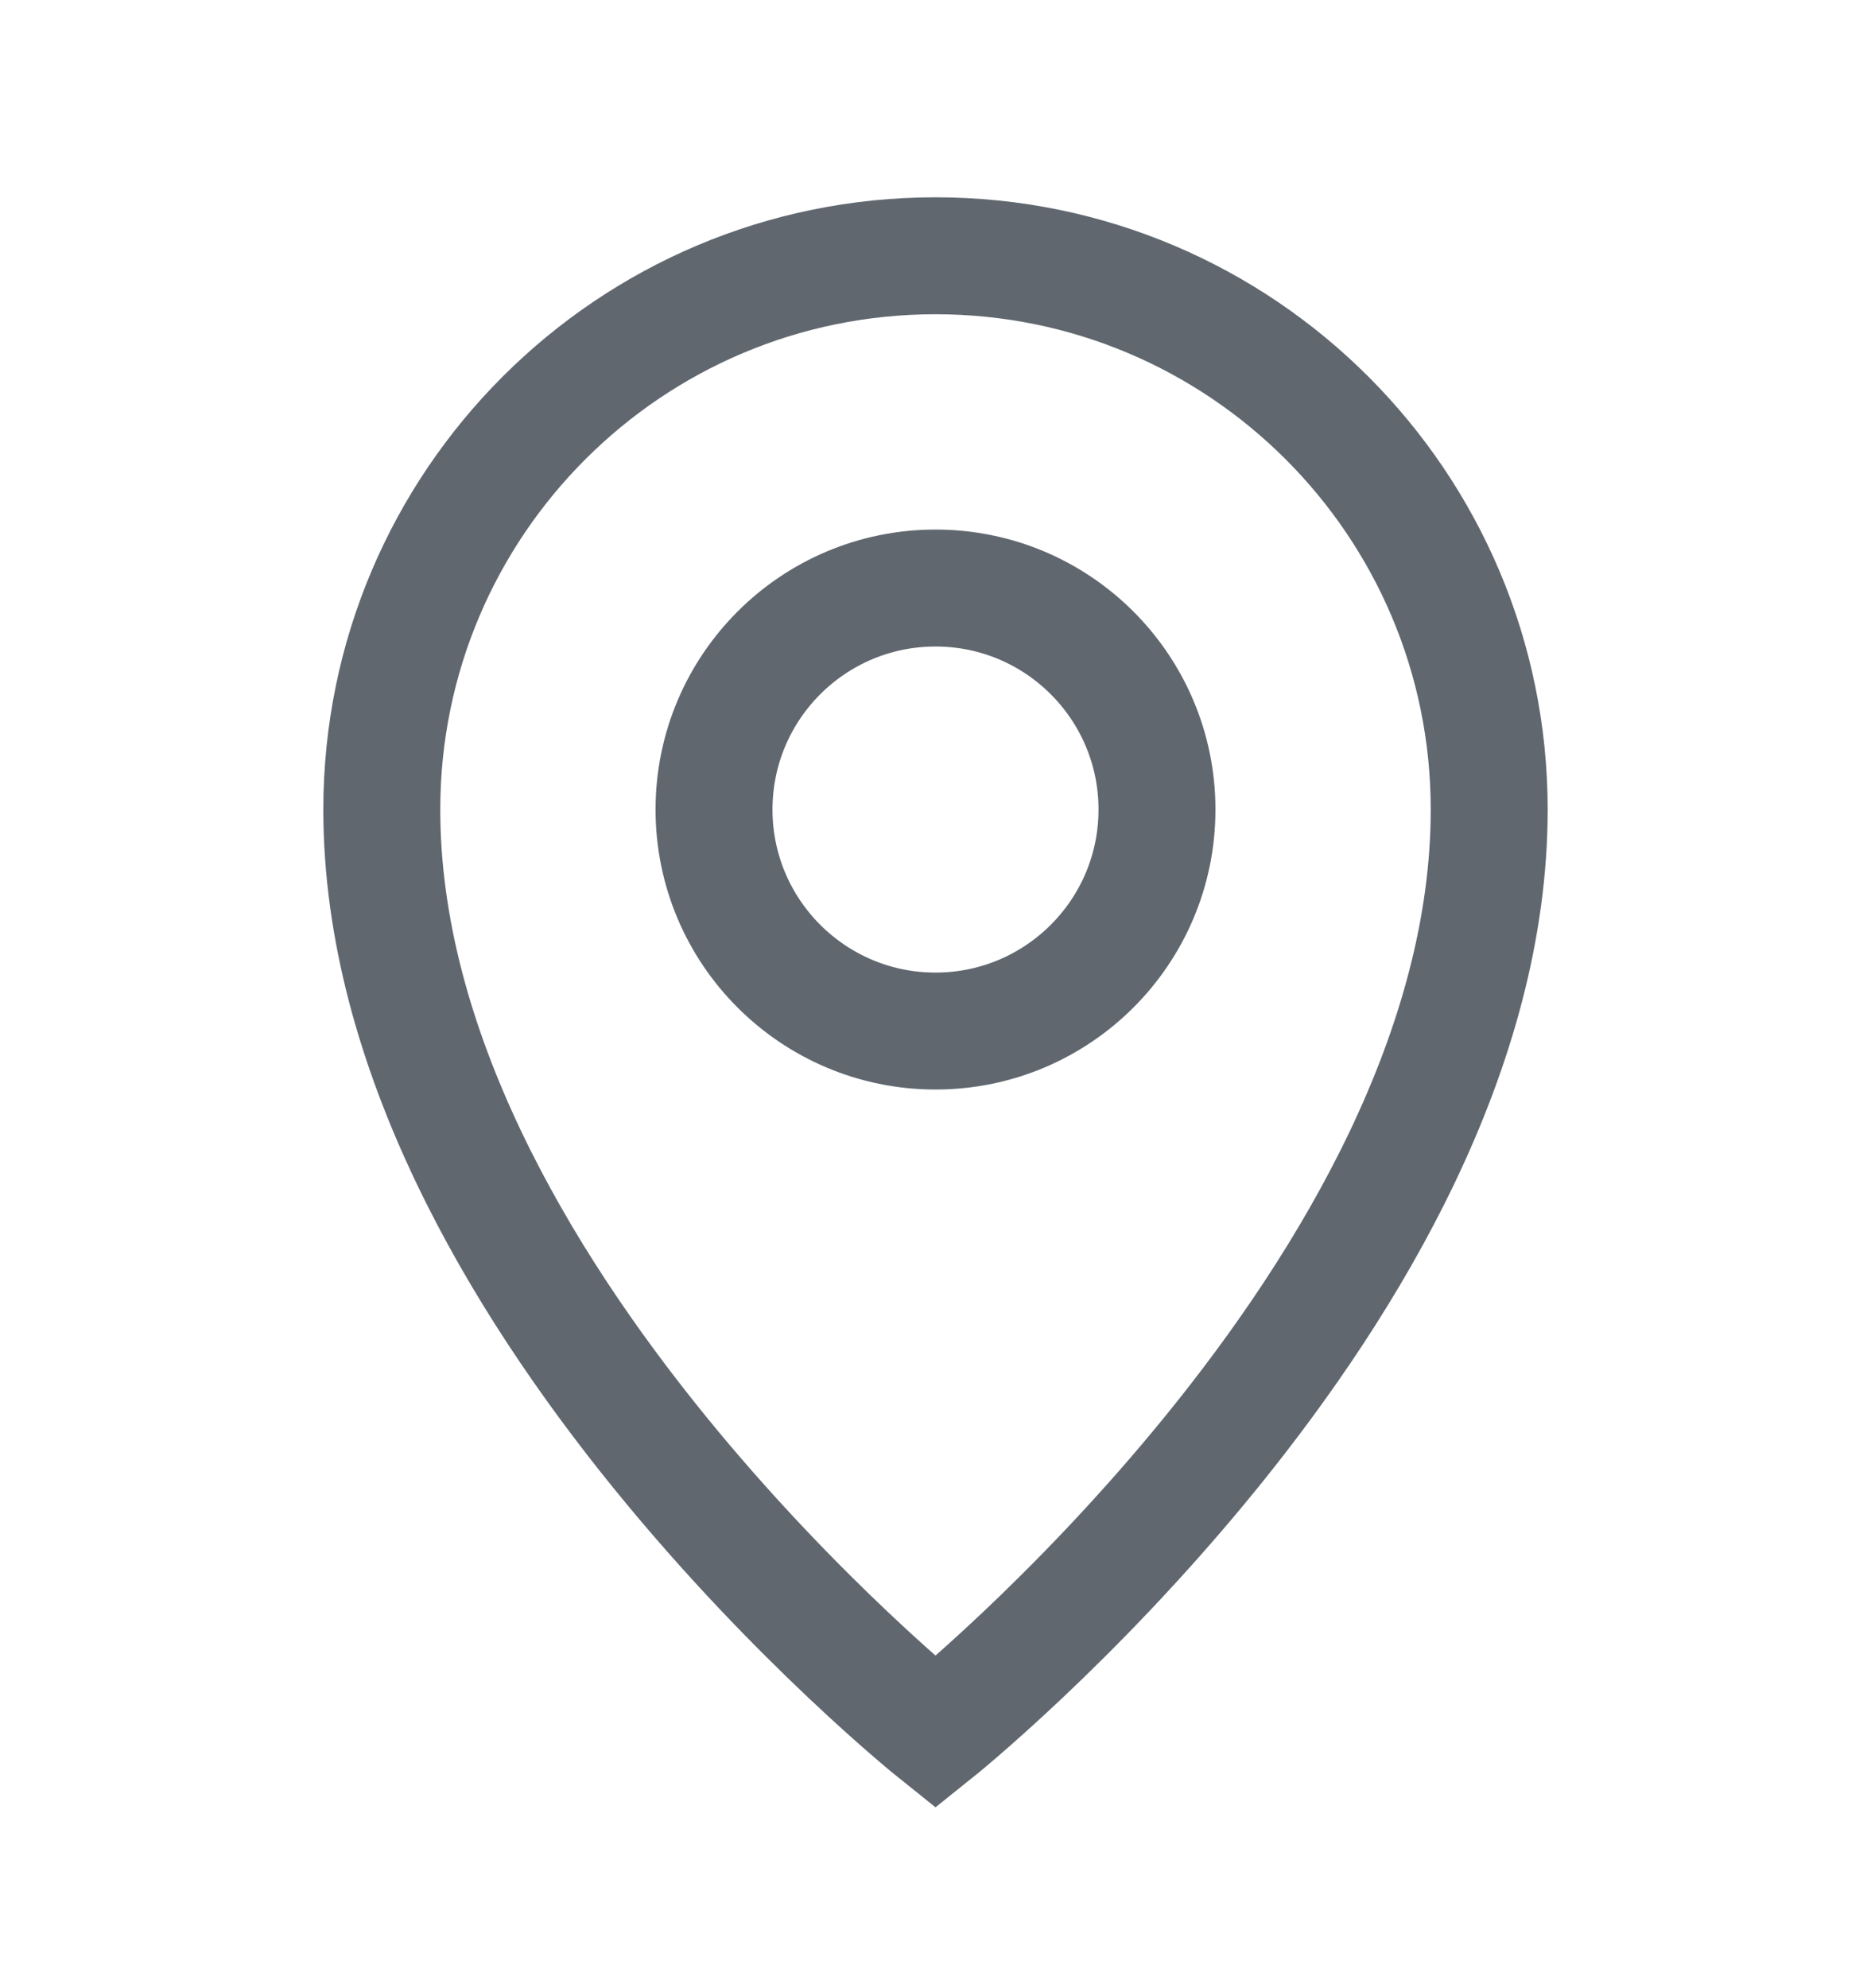
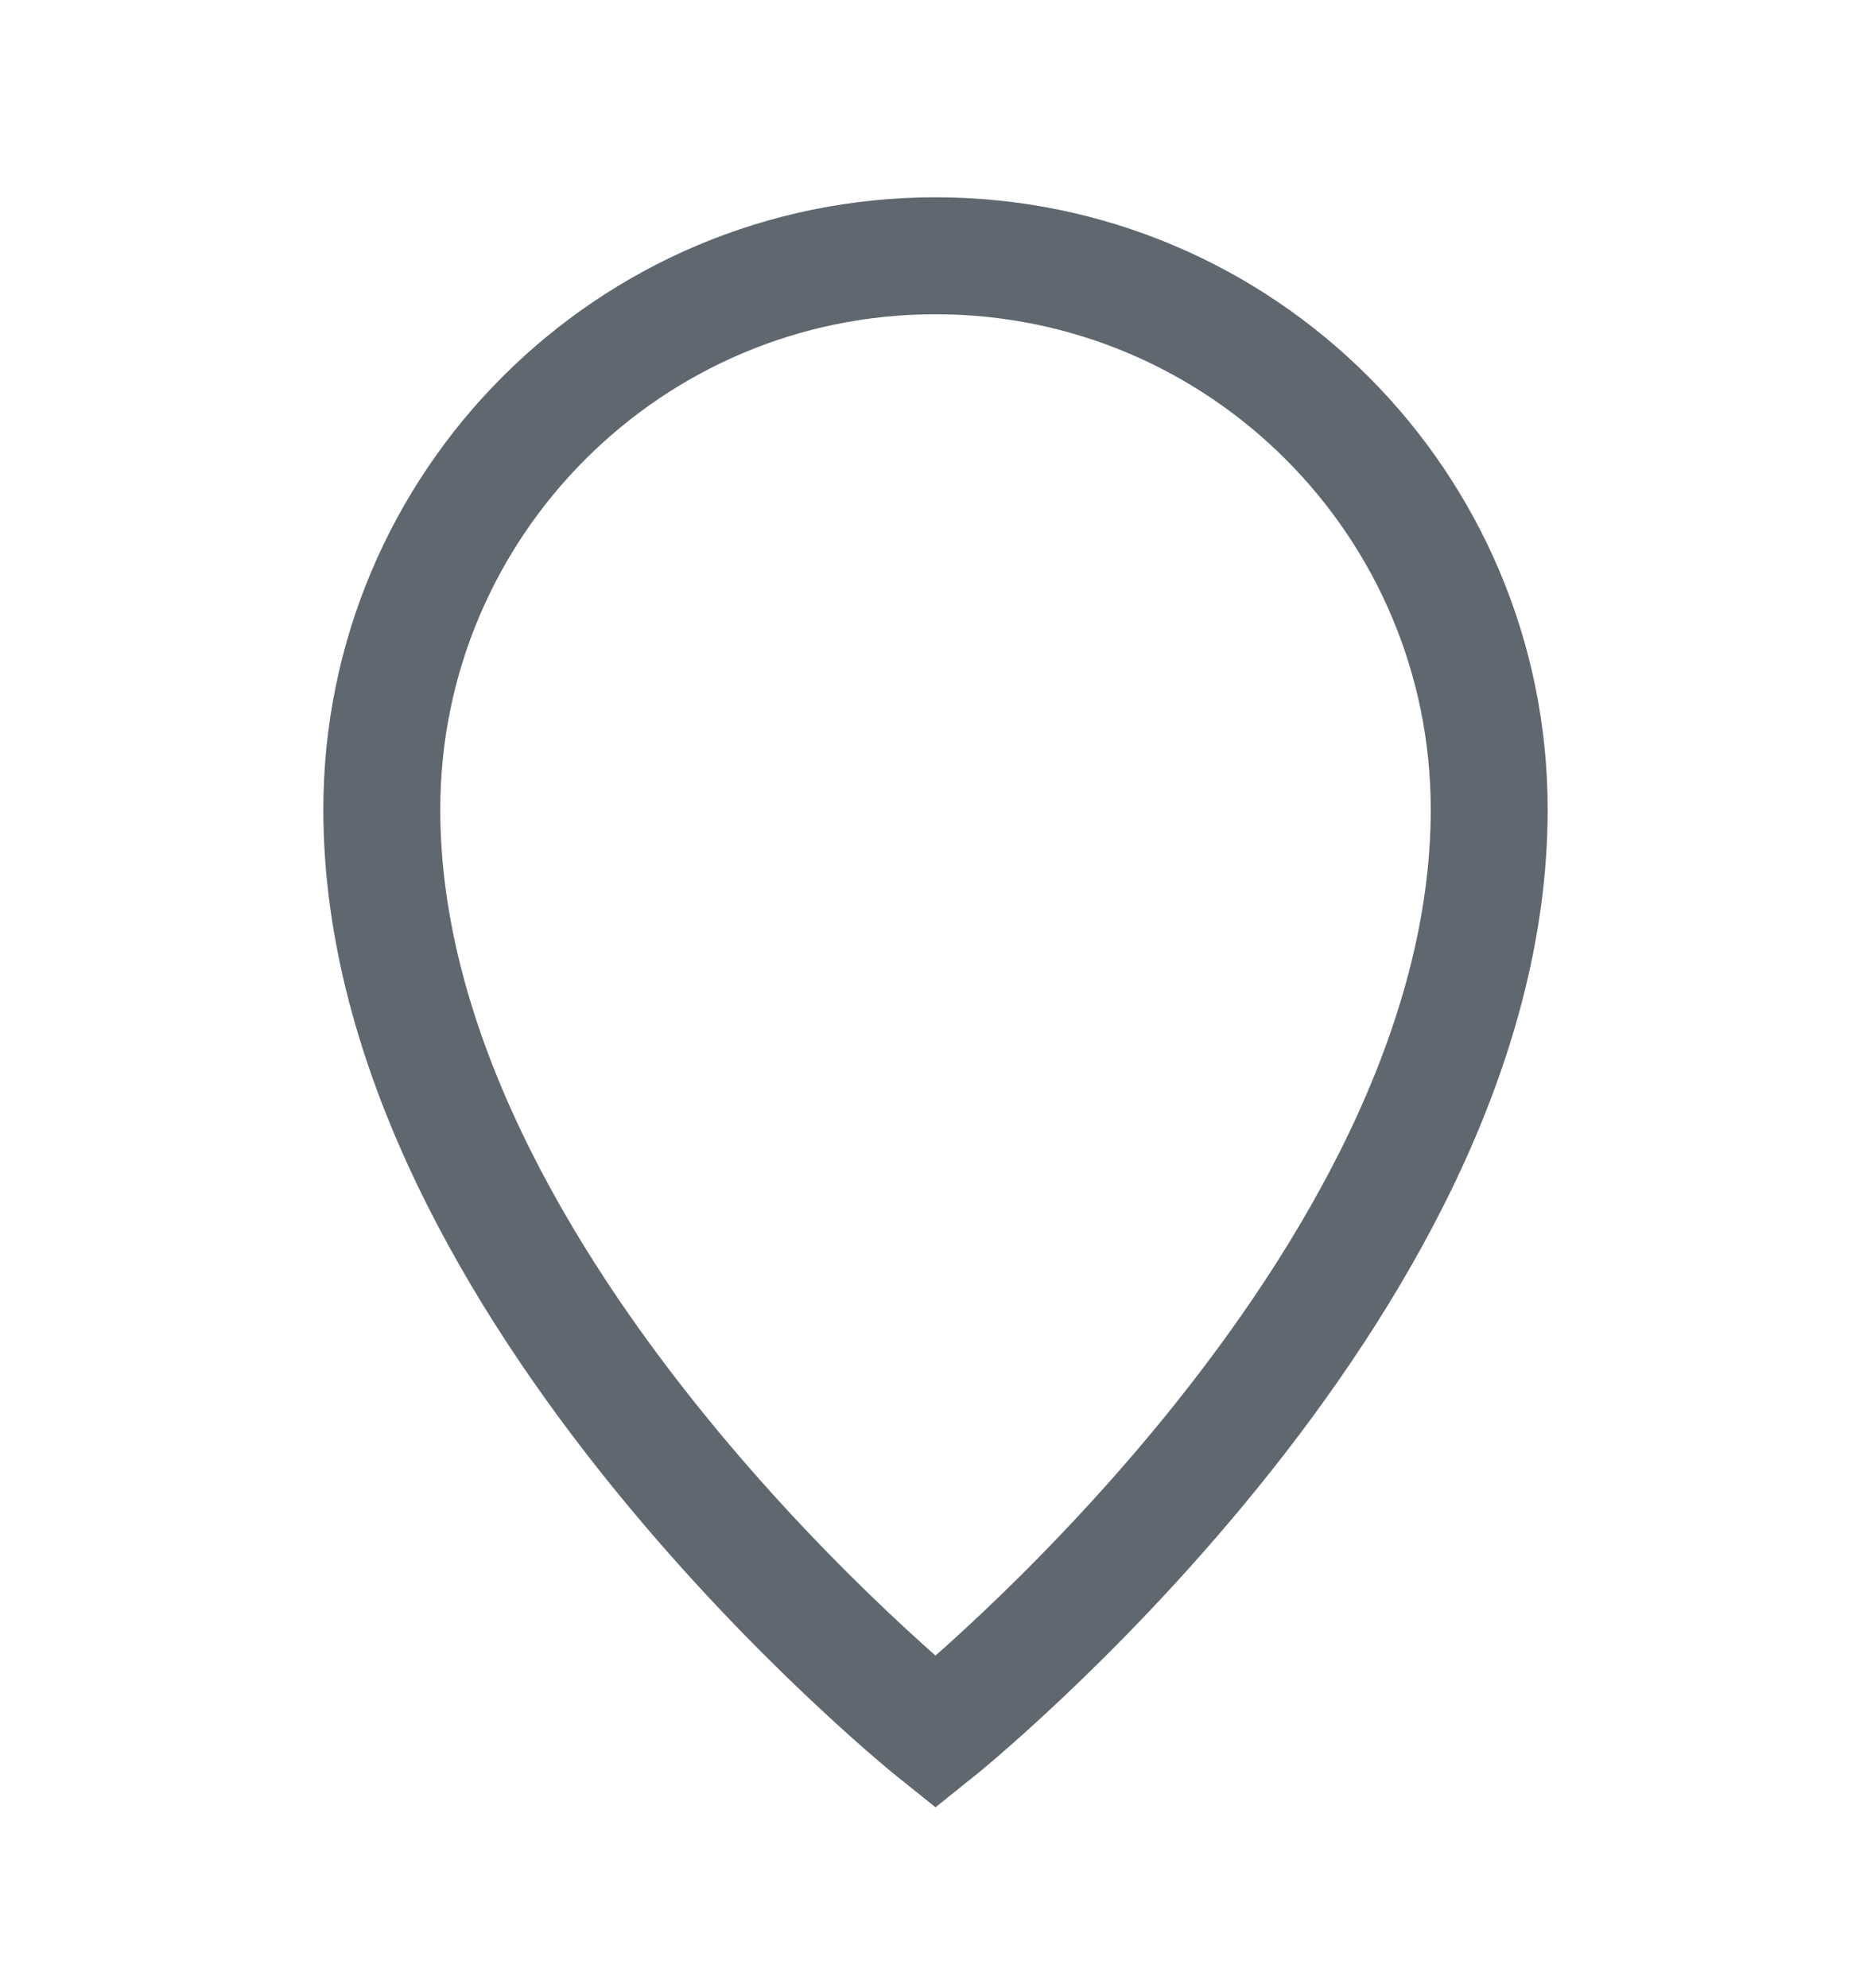
<svg xmlns="http://www.w3.org/2000/svg" width="16px" height="17px" viewBox="0 0 16 17" version="1.1">
  <title>编组 5备份 3</title>
  <g id="20240112-需求详情" stroke="none" stroke-width="1" fill="none" fill-rule="evenodd">
    <g id="需求详情---编辑1" transform="translate(-1622, -844)" stroke="#60676F">
      <g id="编组-5备份-3" transform="translate(1622, 844.5)">
        <g id="编组" transform="translate(3.265, 1.687)">
          <path d="M4.735,12.626 C4.735,12.626 9.47,8.838 9.47,4.735 C9.47,2.12 7.35,0 4.735,0 C2.12,0 0,2.12 0,4.735 C0,8.838 4.735,12.626 4.735,12.626 Z" id="路径" />
-           <path d="M4.735,6.629 C5.781,6.629 6.629,5.781 6.629,4.735 C6.629,3.689 5.781,2.841 4.735,2.841 C3.689,2.841 2.841,3.689 2.841,4.735 C2.841,5.781 3.689,6.629 4.735,6.629 Z" id="路径" />
        </g>
      </g>
    </g>
  </g>
</svg>